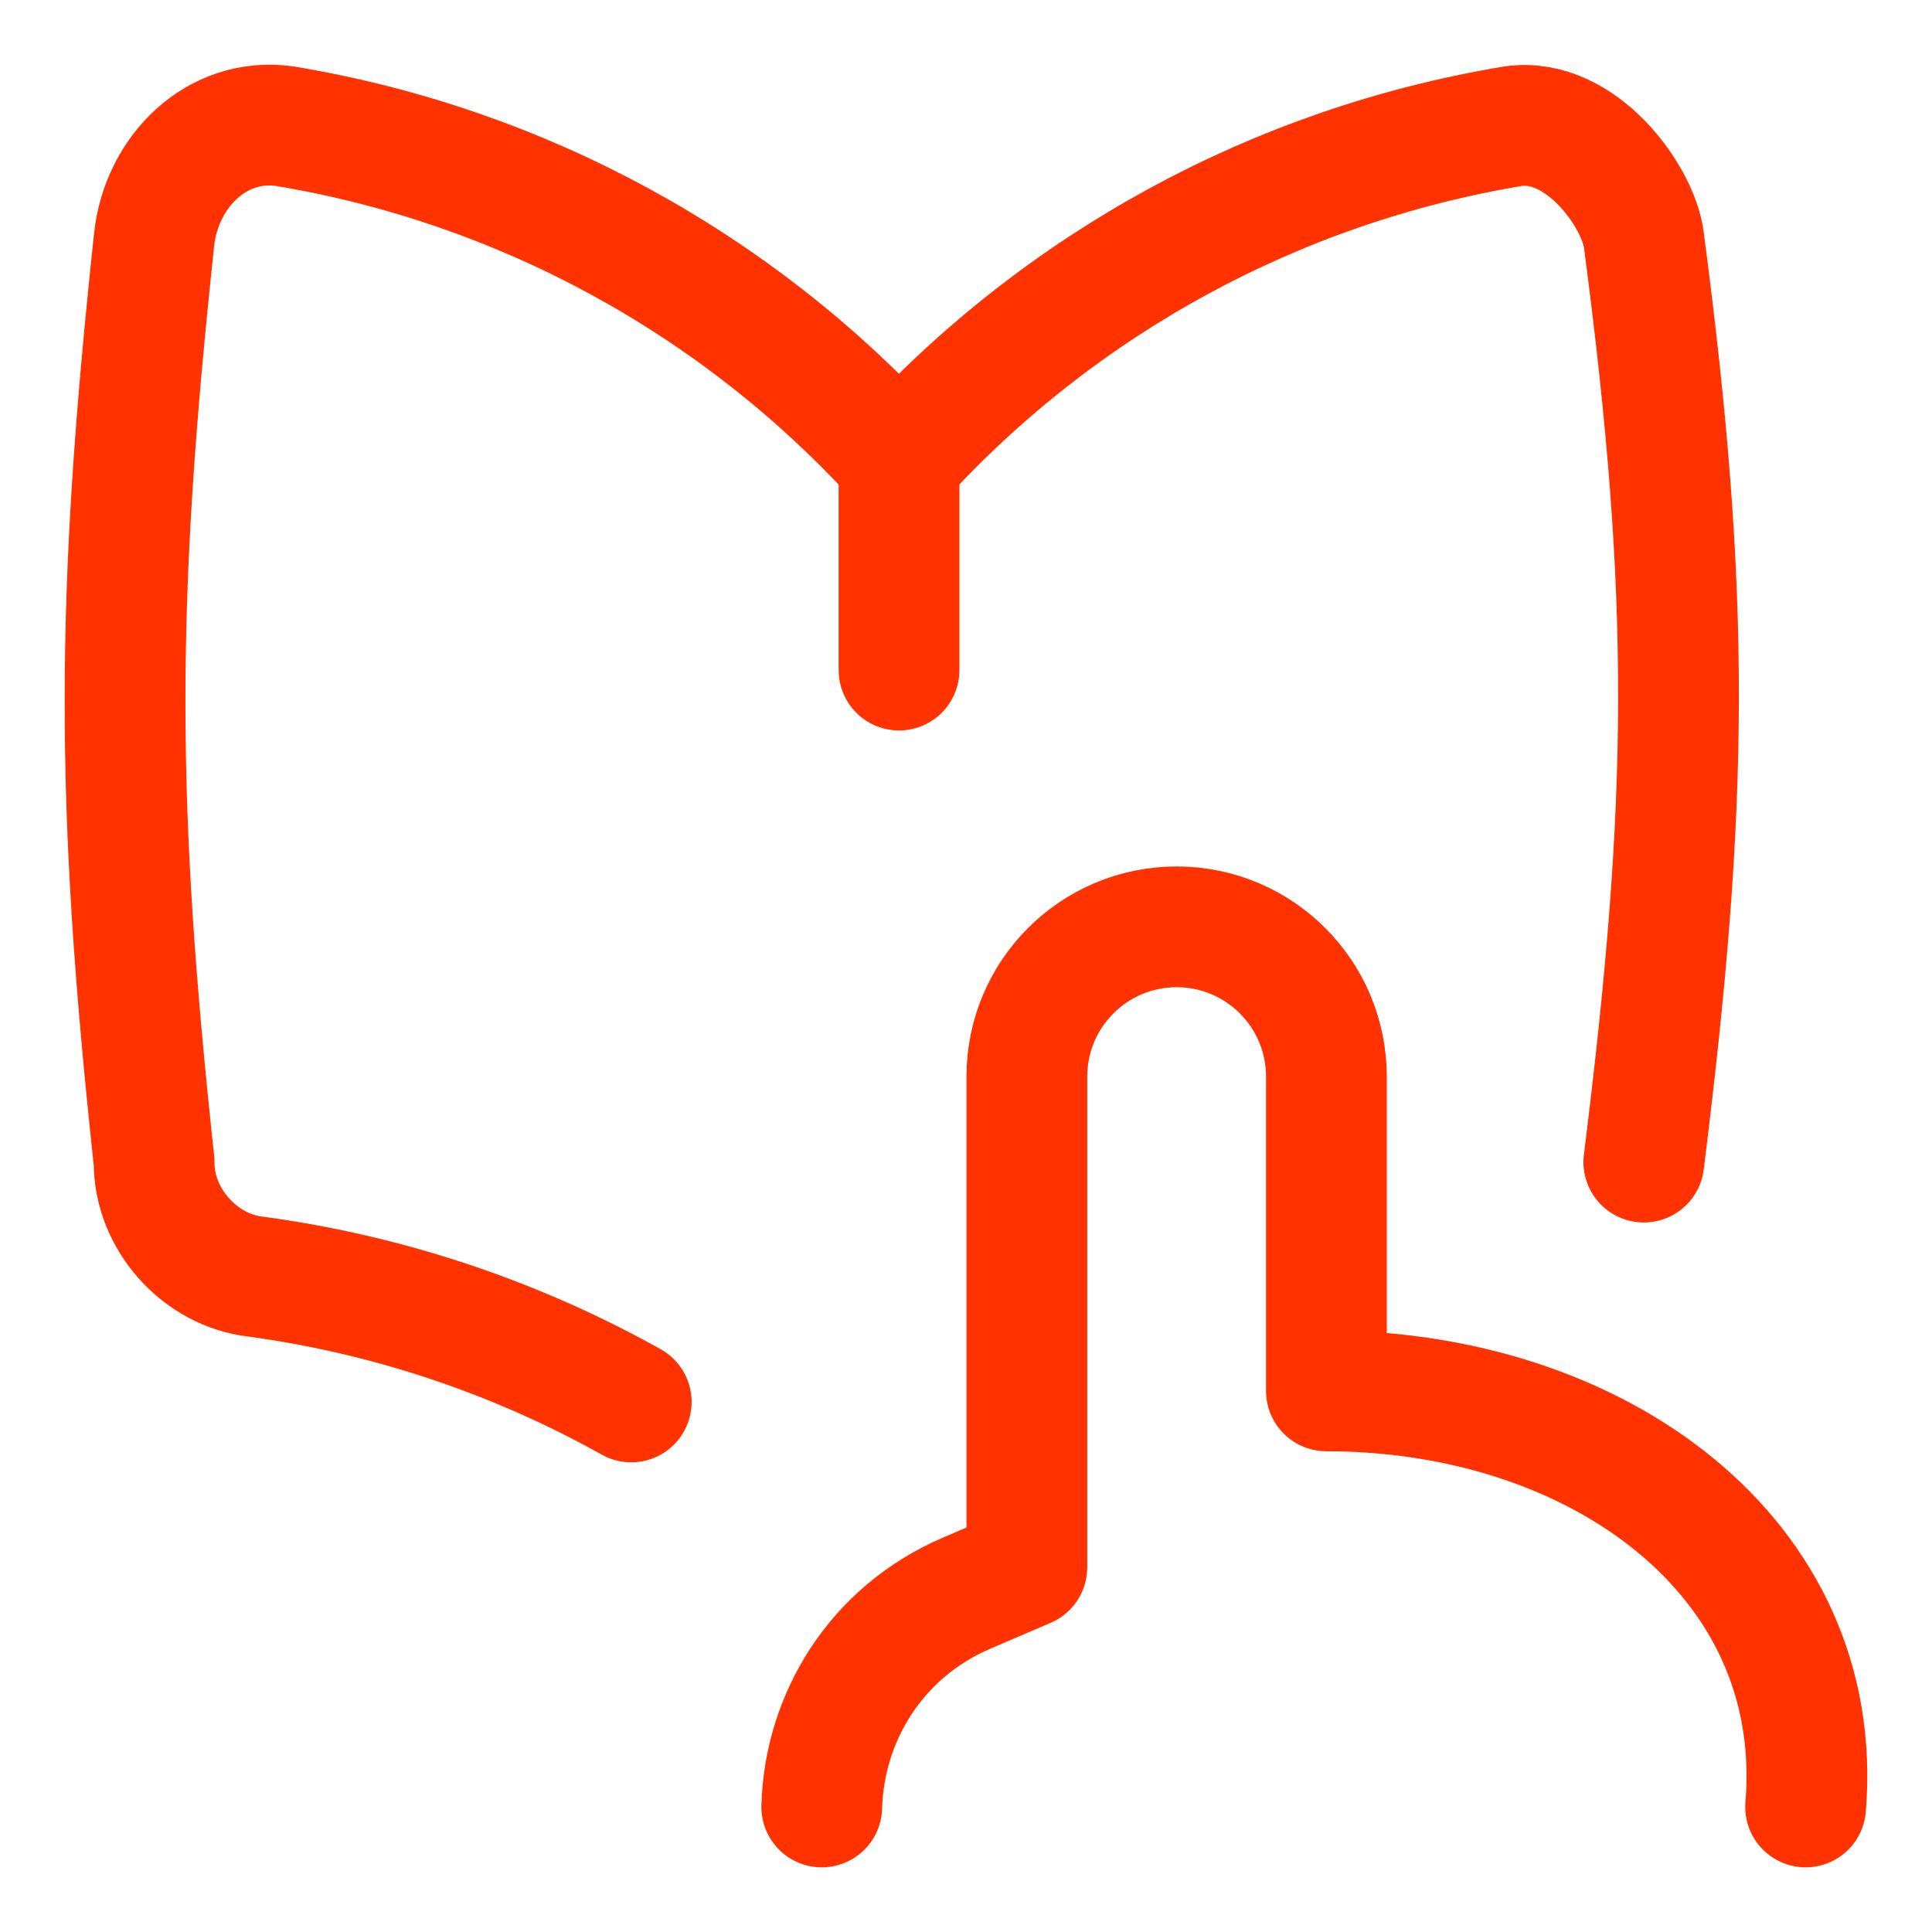
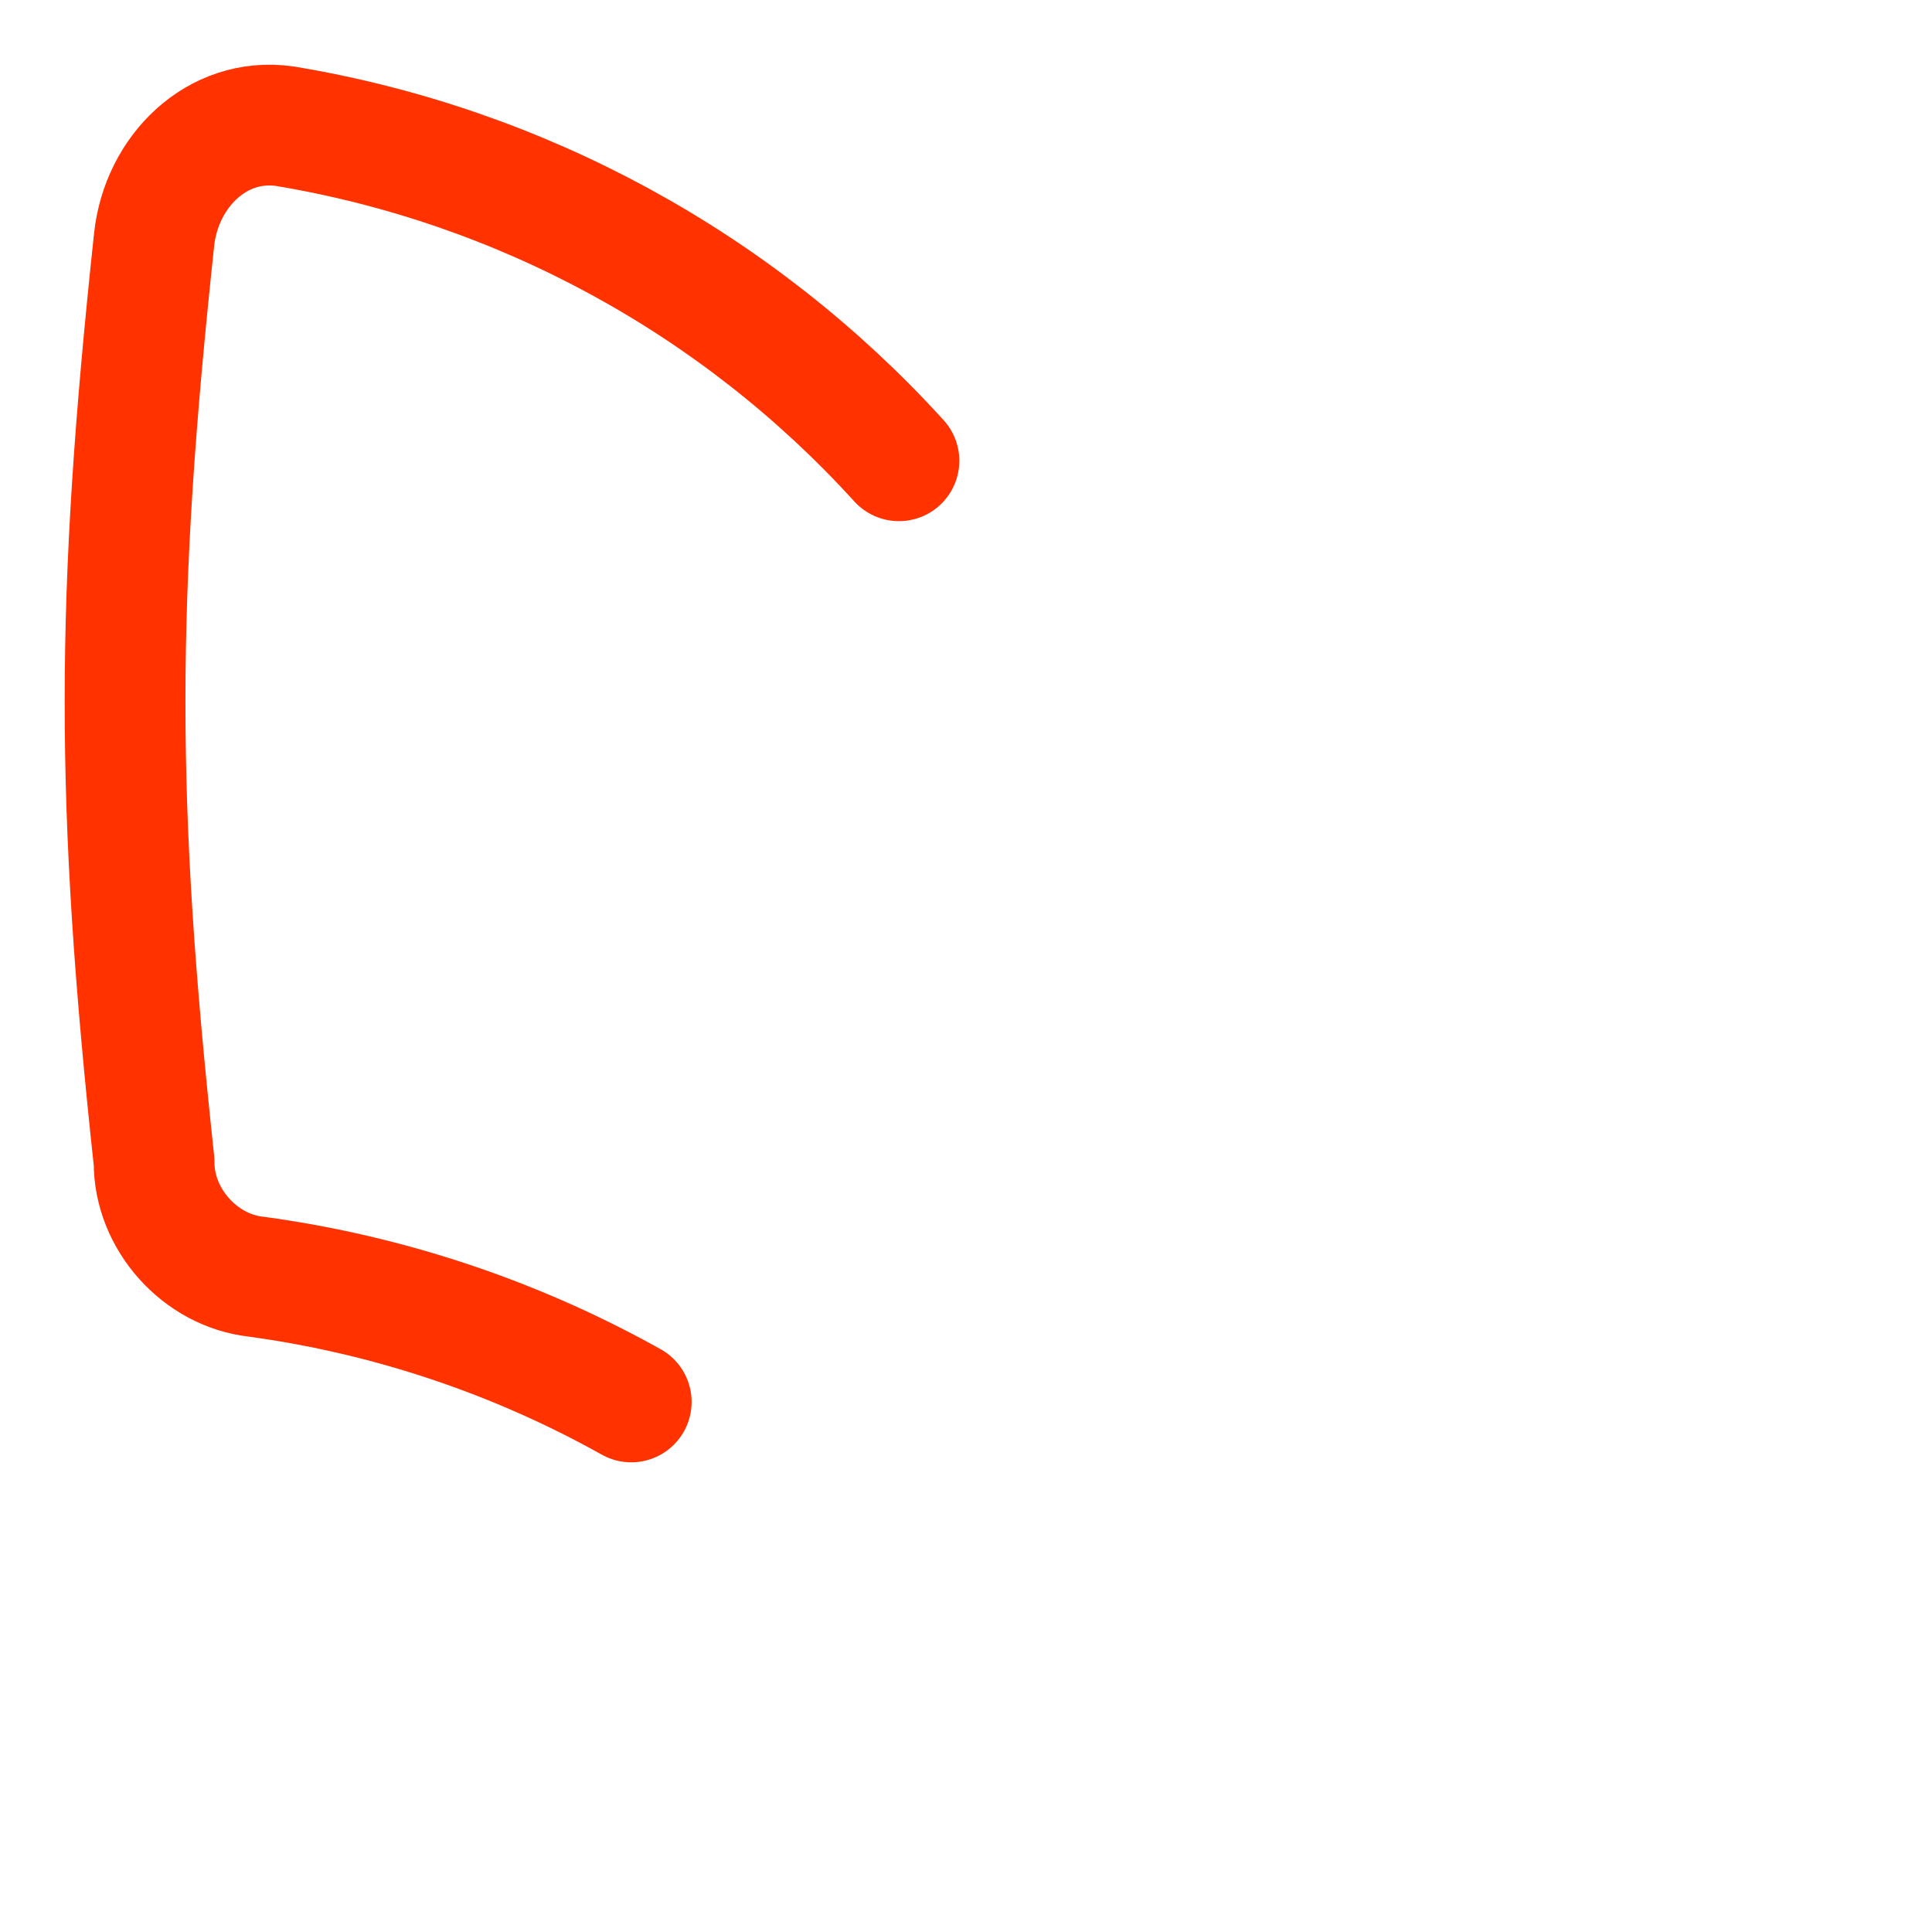
<svg xmlns="http://www.w3.org/2000/svg" width="48" height="48" viewBox="0 0 48 48" fill="none">
  <path d="M22.334 11.448C18.328 7.039 12.951 4.11 7.074 3.135C5.386 2.896 4.009 4.265 3.829 5.953C2.871 14.909 2.862 19.916 3.829 28.872C3.82 30.28 4.963 31.564 6.362 31.719C9.662 32.167 12.82 33.231 15.683 34.831" stroke="#FF3200" stroke-width="3" stroke-linecap="round" stroke-linejoin="round" />
-   <path d="M22.336 16.648V11.448" stroke="#FF3200" stroke-width="3" stroke-linecap="round" stroke-linejoin="round" />
-   <path d="M40.84 28.872C41.958 19.922 42.02 14.903 40.84 5.953C40.699 4.88 39.283 2.896 37.595 3.135C31.718 4.11 26.341 7.039 22.334 11.448" stroke="#FF3200" stroke-width="3" stroke-linecap="round" stroke-linejoin="round" />
-   <path d="M44.86 44.893C45.375 38.668 39.668 34.556 32.954 34.556V26.748C32.954 24.693 31.288 23.027 29.233 23.027C27.178 23.027 25.512 24.693 25.512 26.748V38.94L24.023 39.578C21.734 40.559 20.478 42.7 20.416 44.893" stroke="#FF3200" stroke-width="3" stroke-linecap="round" stroke-linejoin="round" />
</svg>